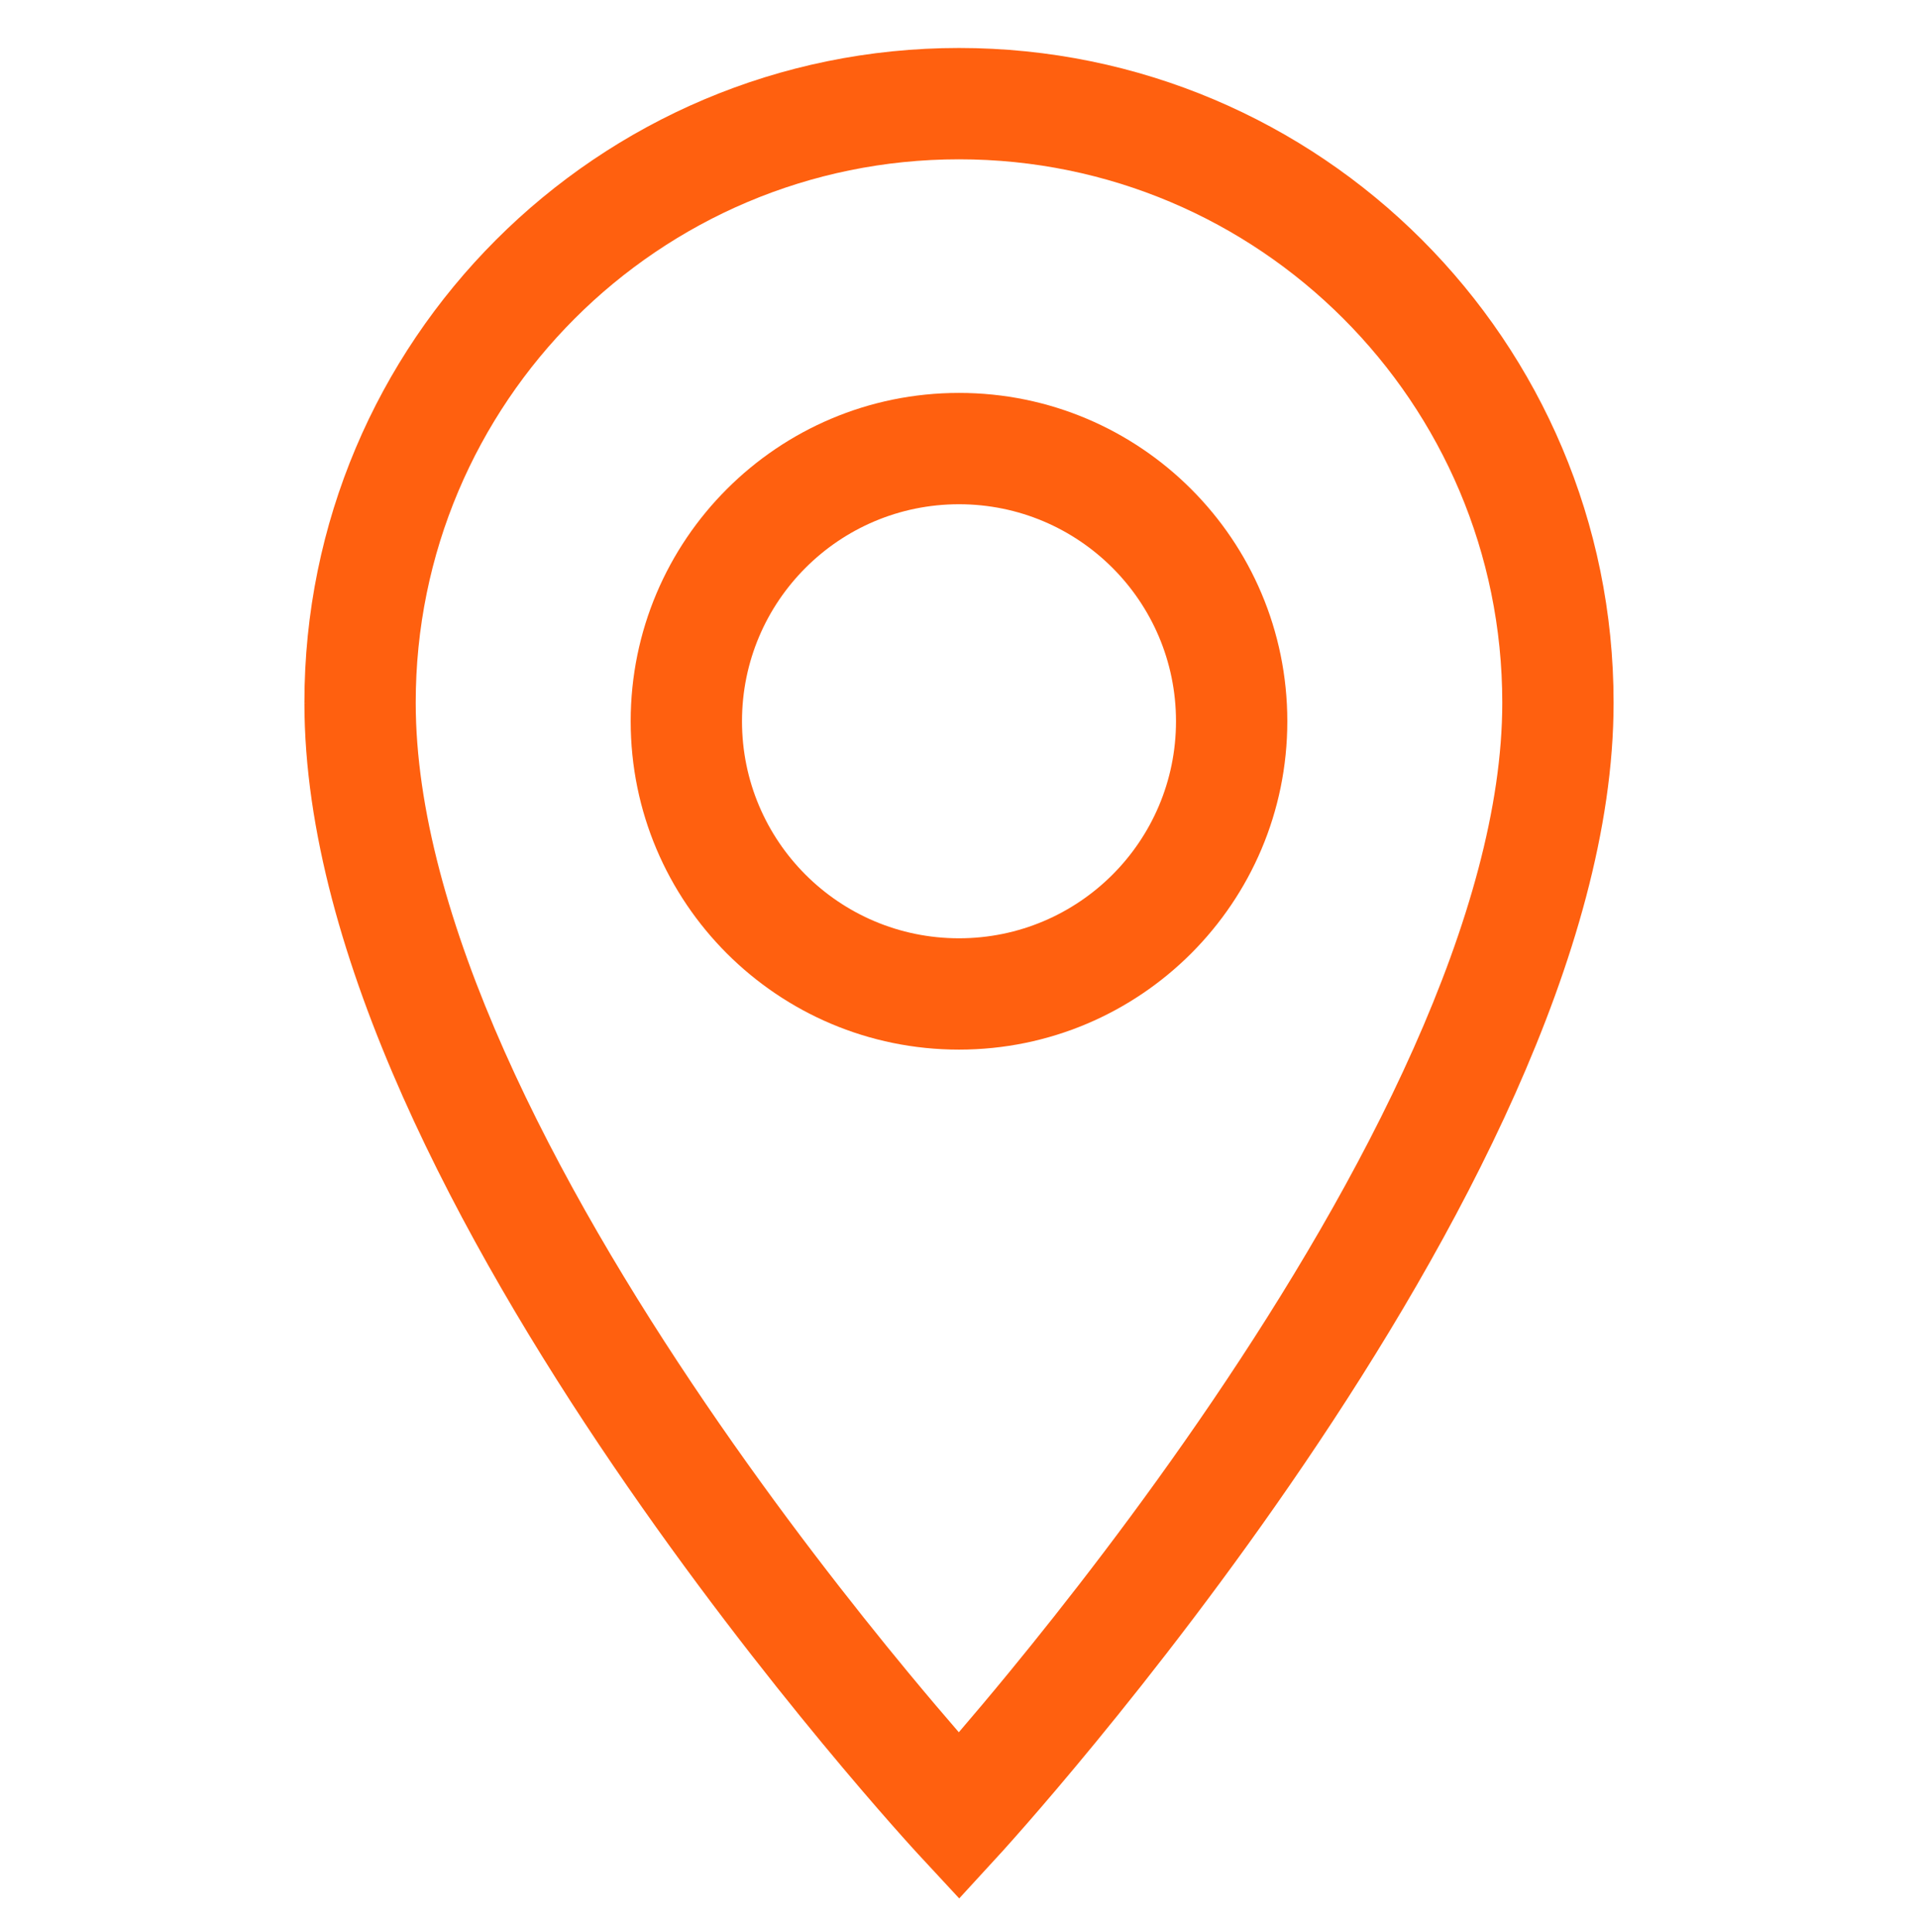
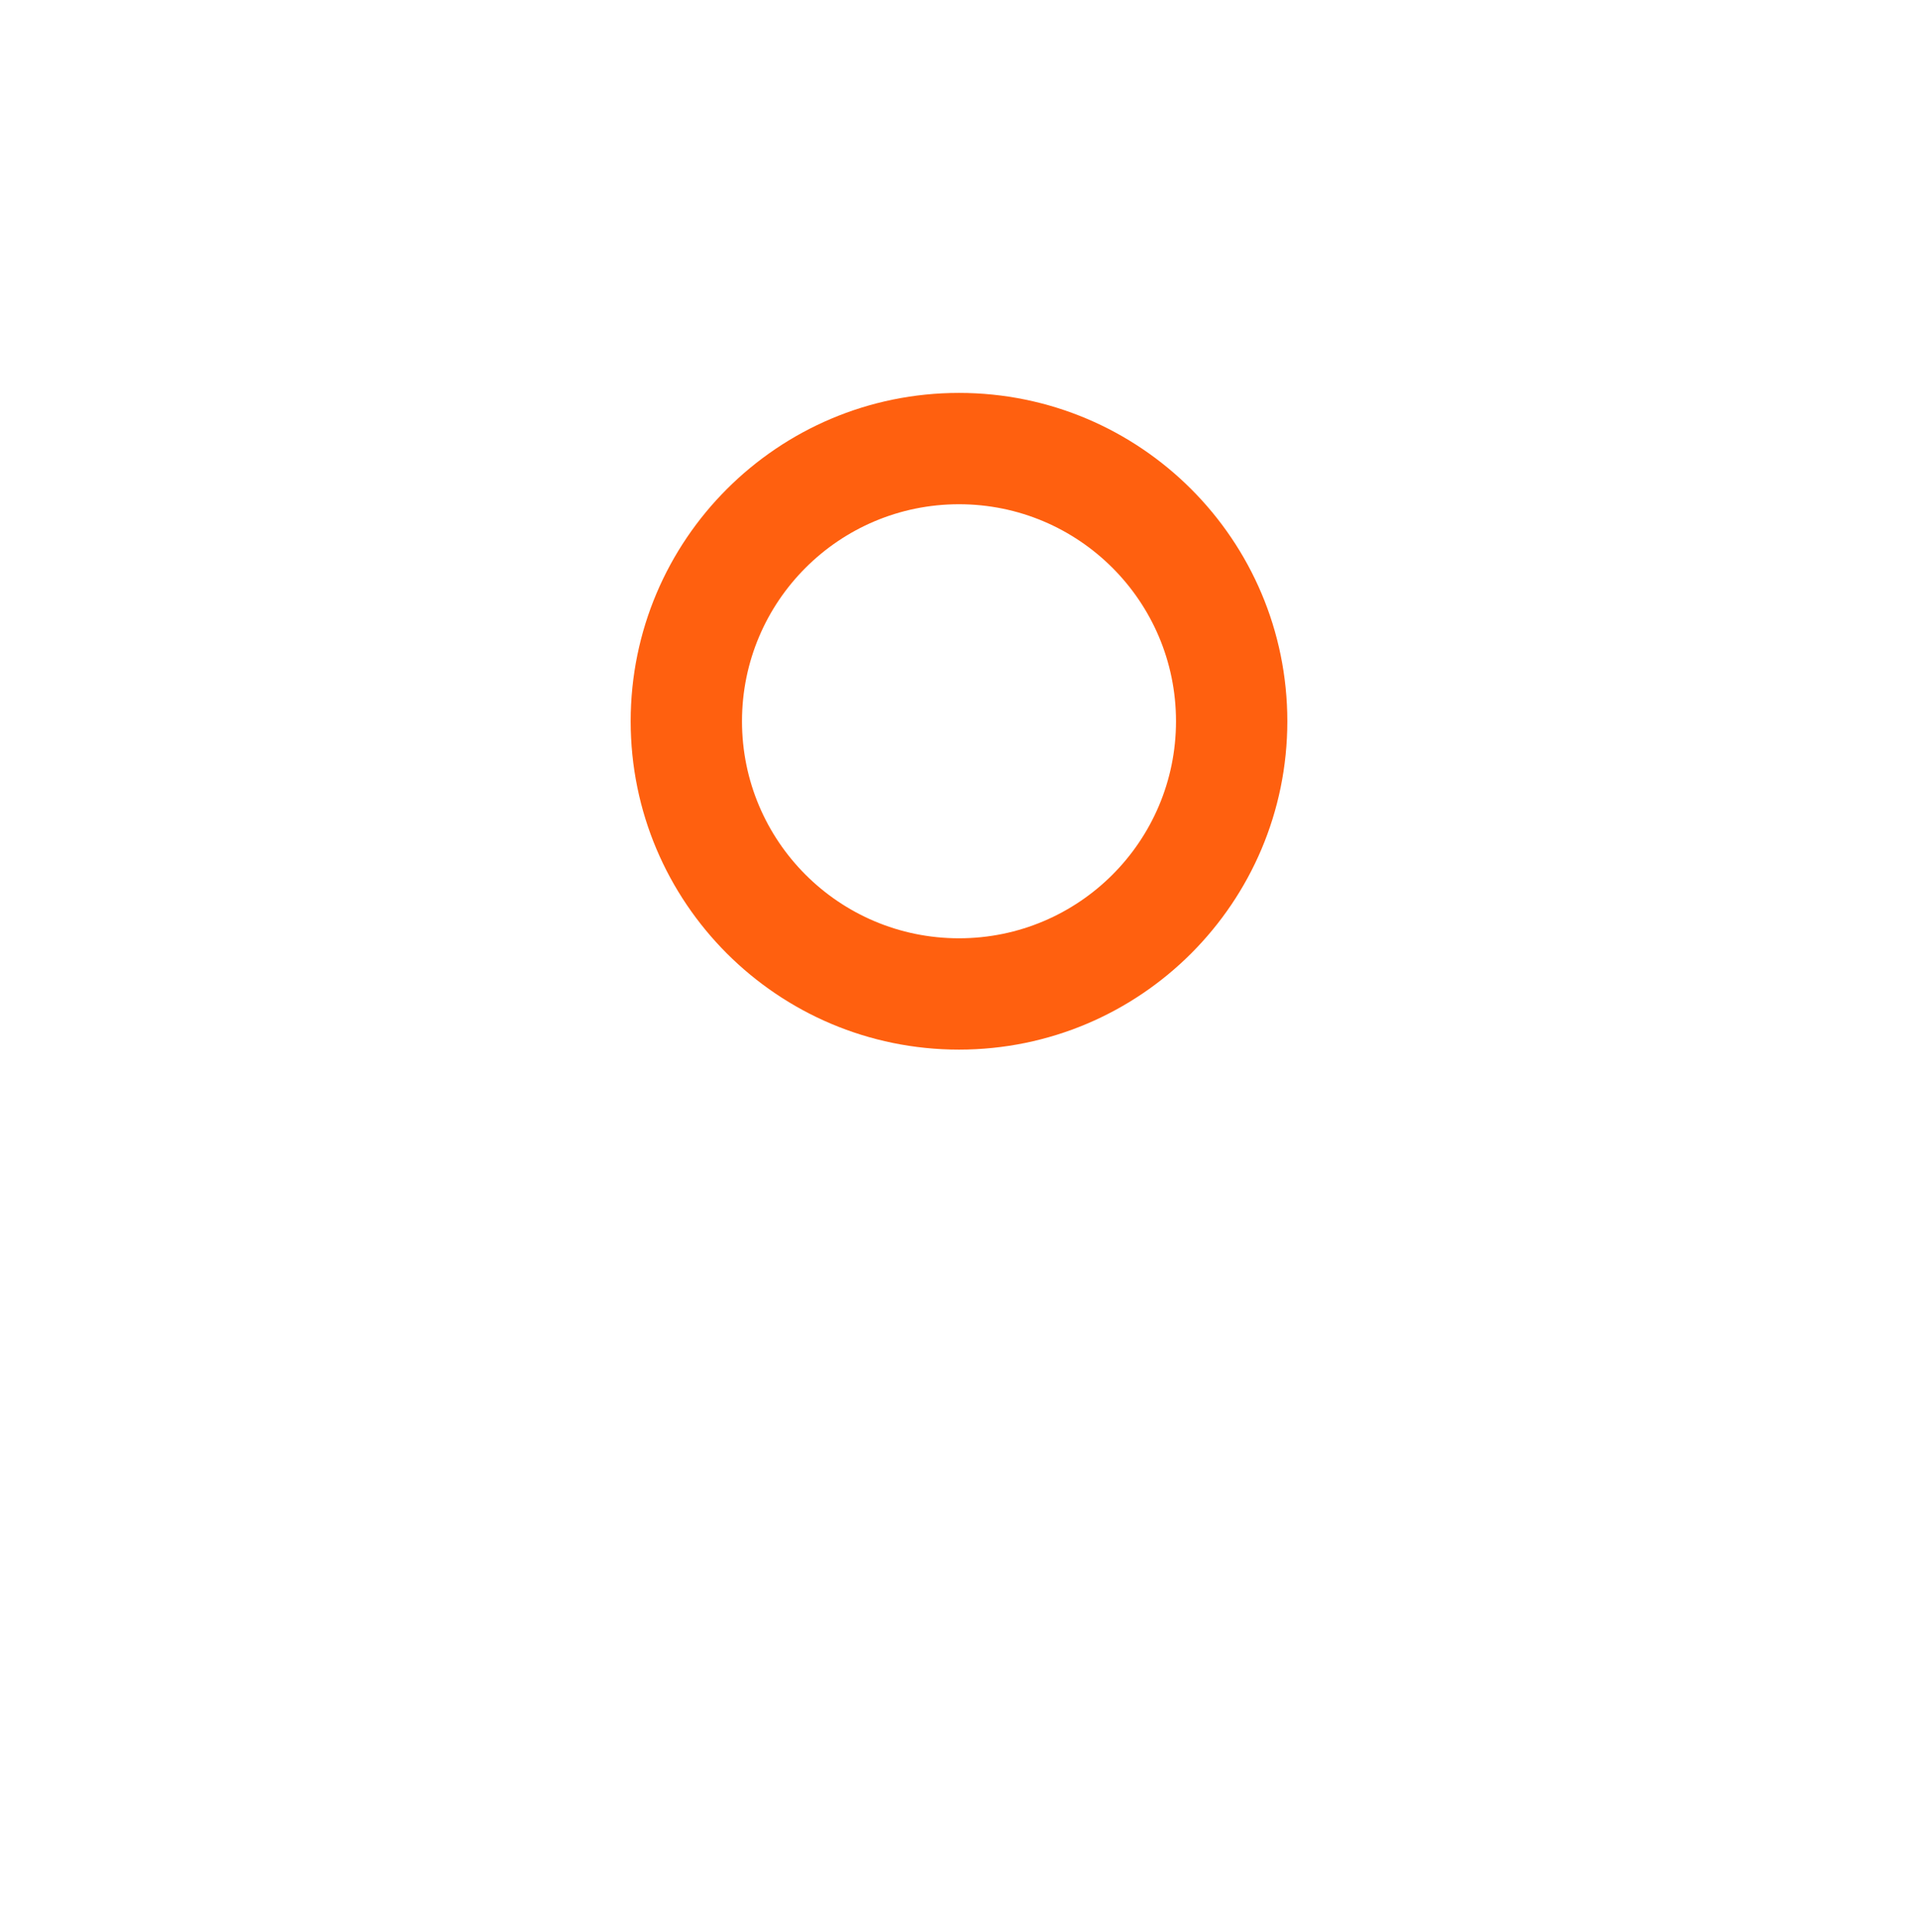
<svg xmlns="http://www.w3.org/2000/svg" width="136" height="137" viewBox="0 0 136 137" fill="none">
-   <path fill-rule="evenodd" clip-rule="evenodd" d="M68 11.295C46.721 11.295 29.463 28.555 29.478 49.83L29.478 49.833C29.478 57.334 31.901 65.83 35.773 74.539C39.627 83.205 44.799 91.825 50.028 99.505C55.249 107.175 60.479 113.838 64.405 118.584C65.78 120.246 66.993 121.671 67.987 122.818C68.984 121.657 70.203 120.214 71.585 118.53C75.514 113.745 80.745 107.037 85.968 99.336C91.199 91.624 96.373 82.986 100.228 74.338C104.104 65.644 106.522 57.211 106.522 49.833V49.817C106.522 28.539 89.278 11.295 68 11.295ZM68 128.777C65.106 131.459 65.105 131.459 65.104 131.458L65.094 131.447L65.067 131.418L64.968 131.31C64.883 131.217 64.758 131.08 64.597 130.902C64.275 130.546 63.807 130.025 63.215 129.353C62.029 128.008 60.343 126.057 58.323 123.615C54.287 118.736 48.899 111.873 43.504 103.947C38.115 96.032 32.67 86.987 28.561 77.746C24.471 68.547 21.585 58.893 21.585 49.833H25.531L21.585 49.836C21.585 49.835 21.585 49.834 21.585 49.833C21.569 24.194 42.364 3.402 68 3.402C93.637 3.402 114.415 24.18 114.415 49.817V49.833C114.415 58.783 111.525 68.382 107.437 77.552C103.329 86.767 97.887 95.825 92.5 103.766C87.107 111.719 81.721 118.624 77.686 123.538C75.667 125.998 73.981 127.964 72.797 129.32C72.205 129.998 71.737 130.524 71.415 130.883C71.255 131.063 71.13 131.2 71.045 131.295L70.946 131.403L70.919 131.432L70.909 131.443C70.909 131.444 70.908 131.445 68 128.777ZM68 128.777L70.909 131.443L68.015 134.598L65.104 131.458L68 128.777Z" fill="#FF600F" />
  <path fill-rule="evenodd" clip-rule="evenodd" d="M68 35.751C59.502 35.751 52.613 42.64 52.613 51.138C52.613 59.636 59.502 66.525 68 66.525C76.498 66.525 83.387 59.636 83.387 51.138C83.387 42.64 76.498 35.751 68 35.751ZM44.72 51.138C44.72 38.281 55.143 27.858 68 27.858C80.857 27.858 91.28 38.281 91.28 51.138C91.28 63.995 80.857 74.418 68 74.418C55.143 74.418 44.72 63.995 44.72 51.138Z" fill="#FF600F" />
</svg>